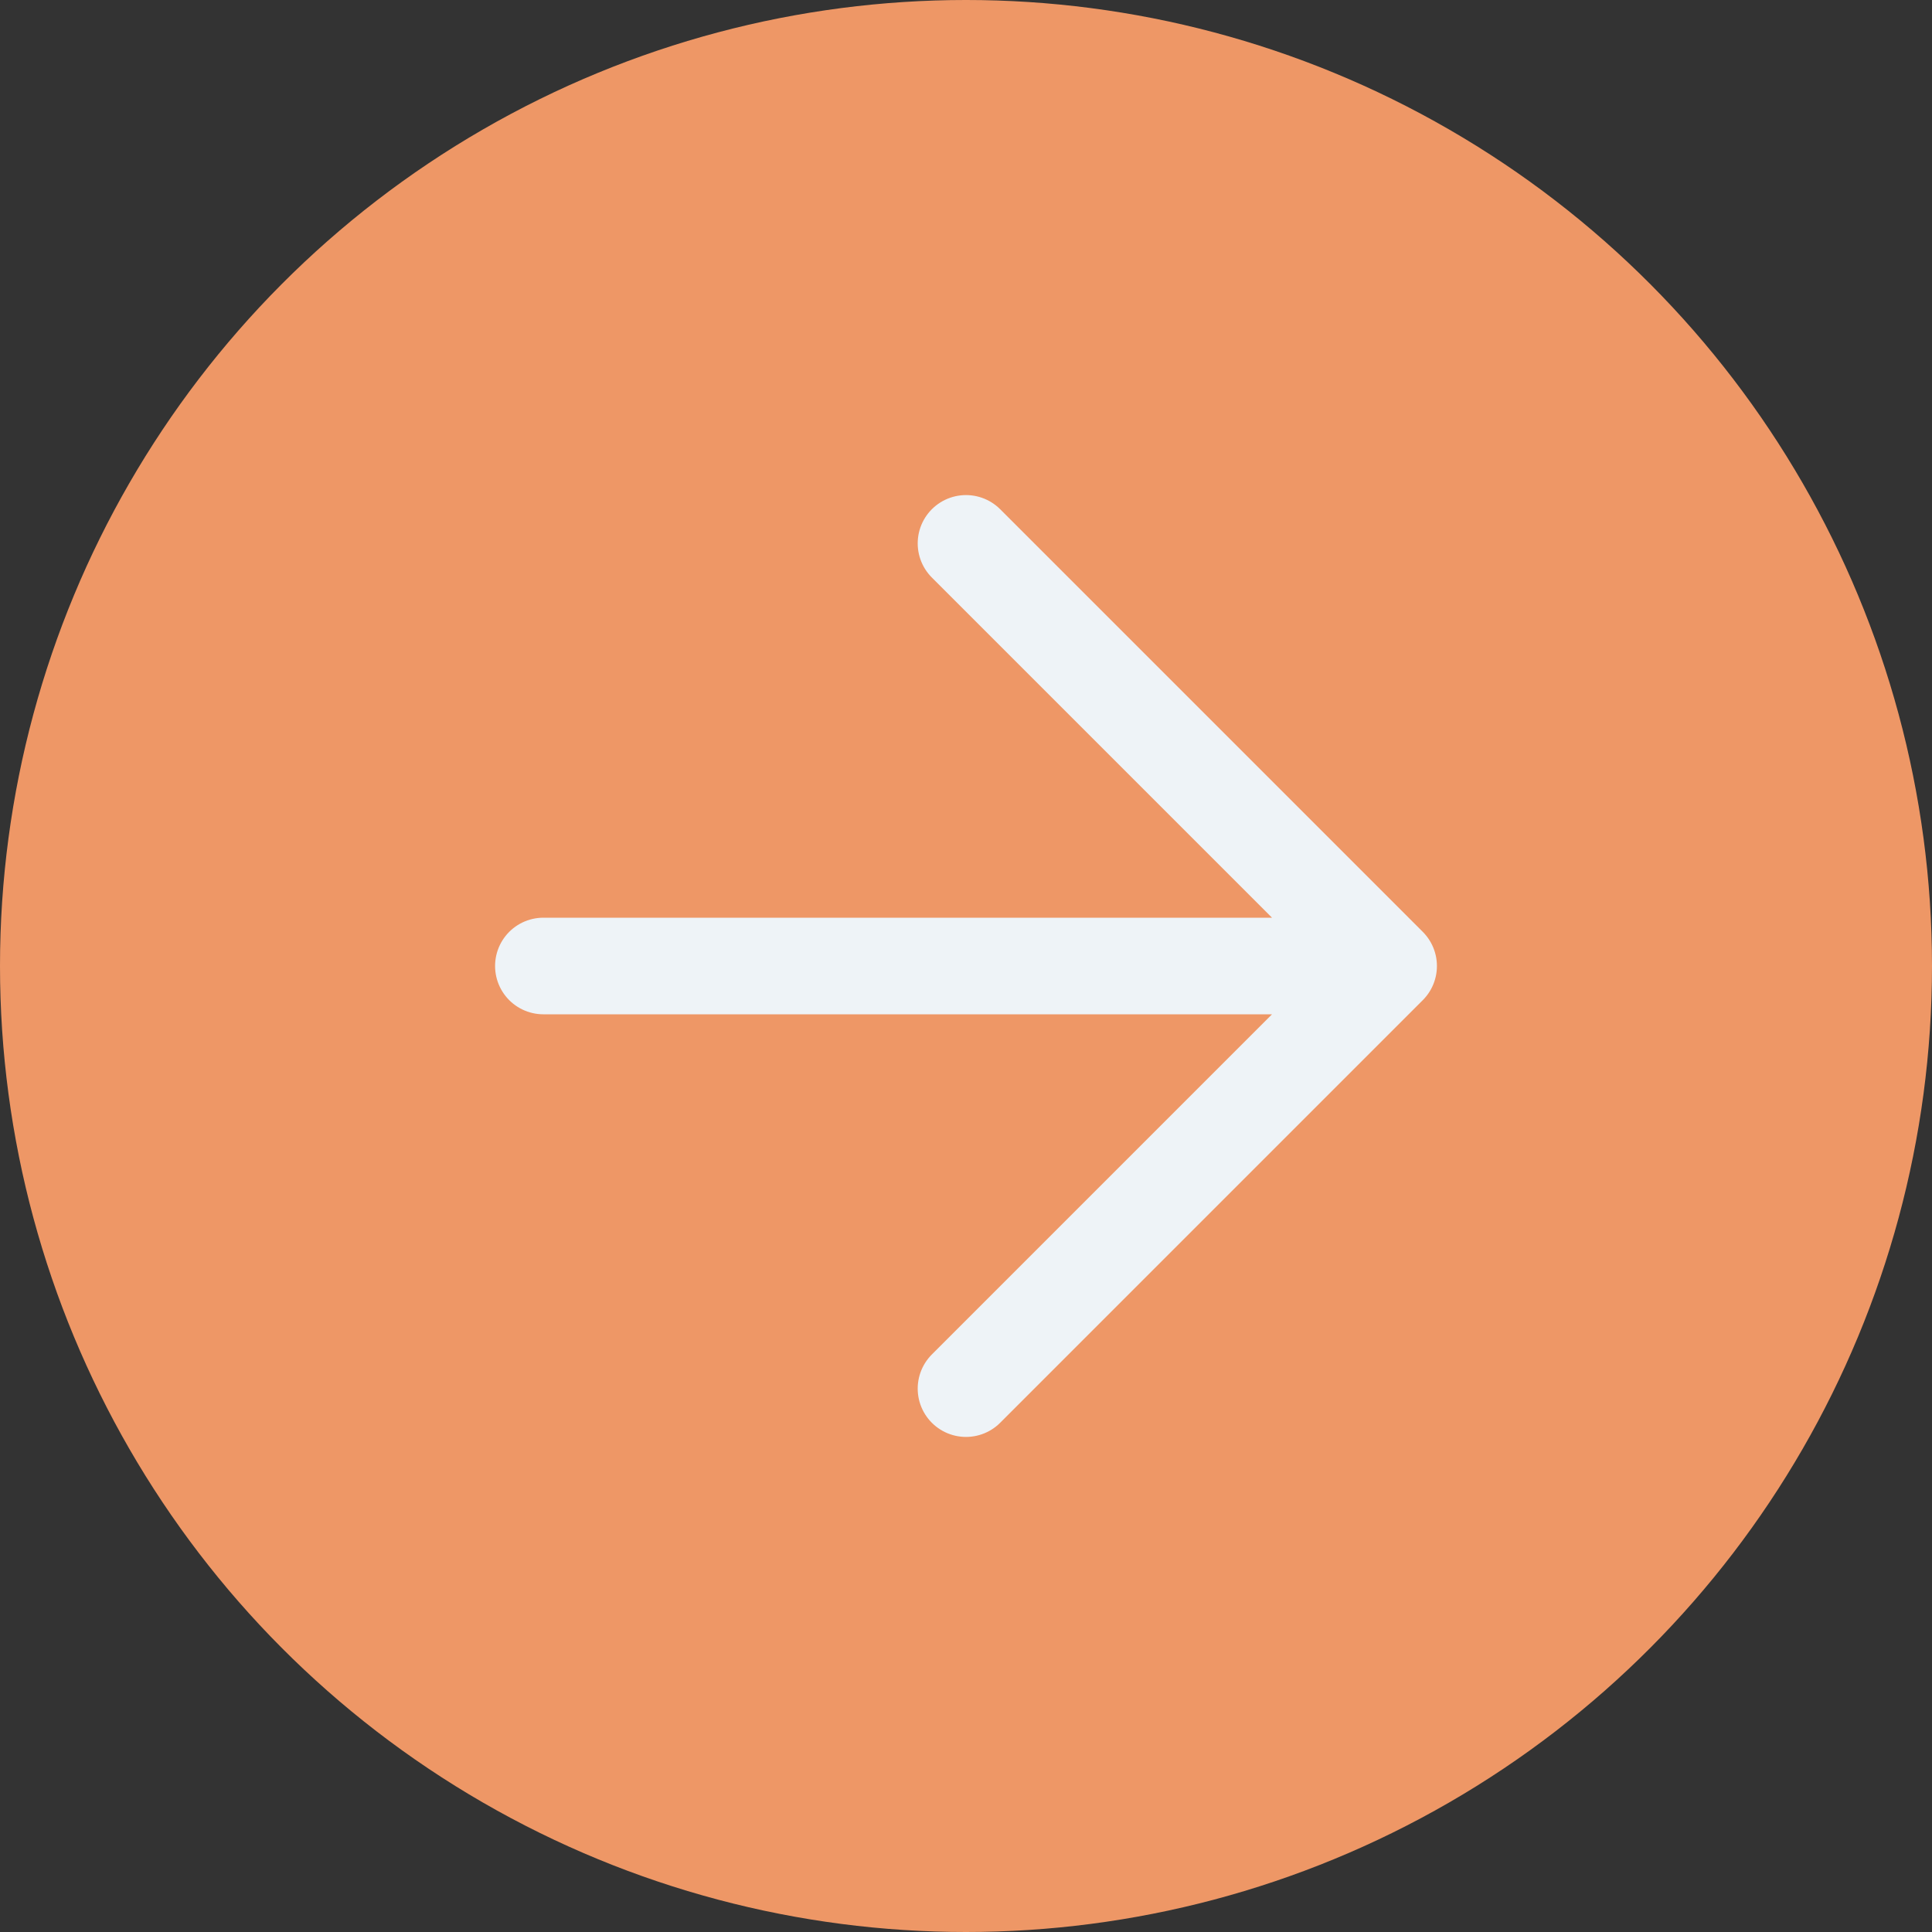
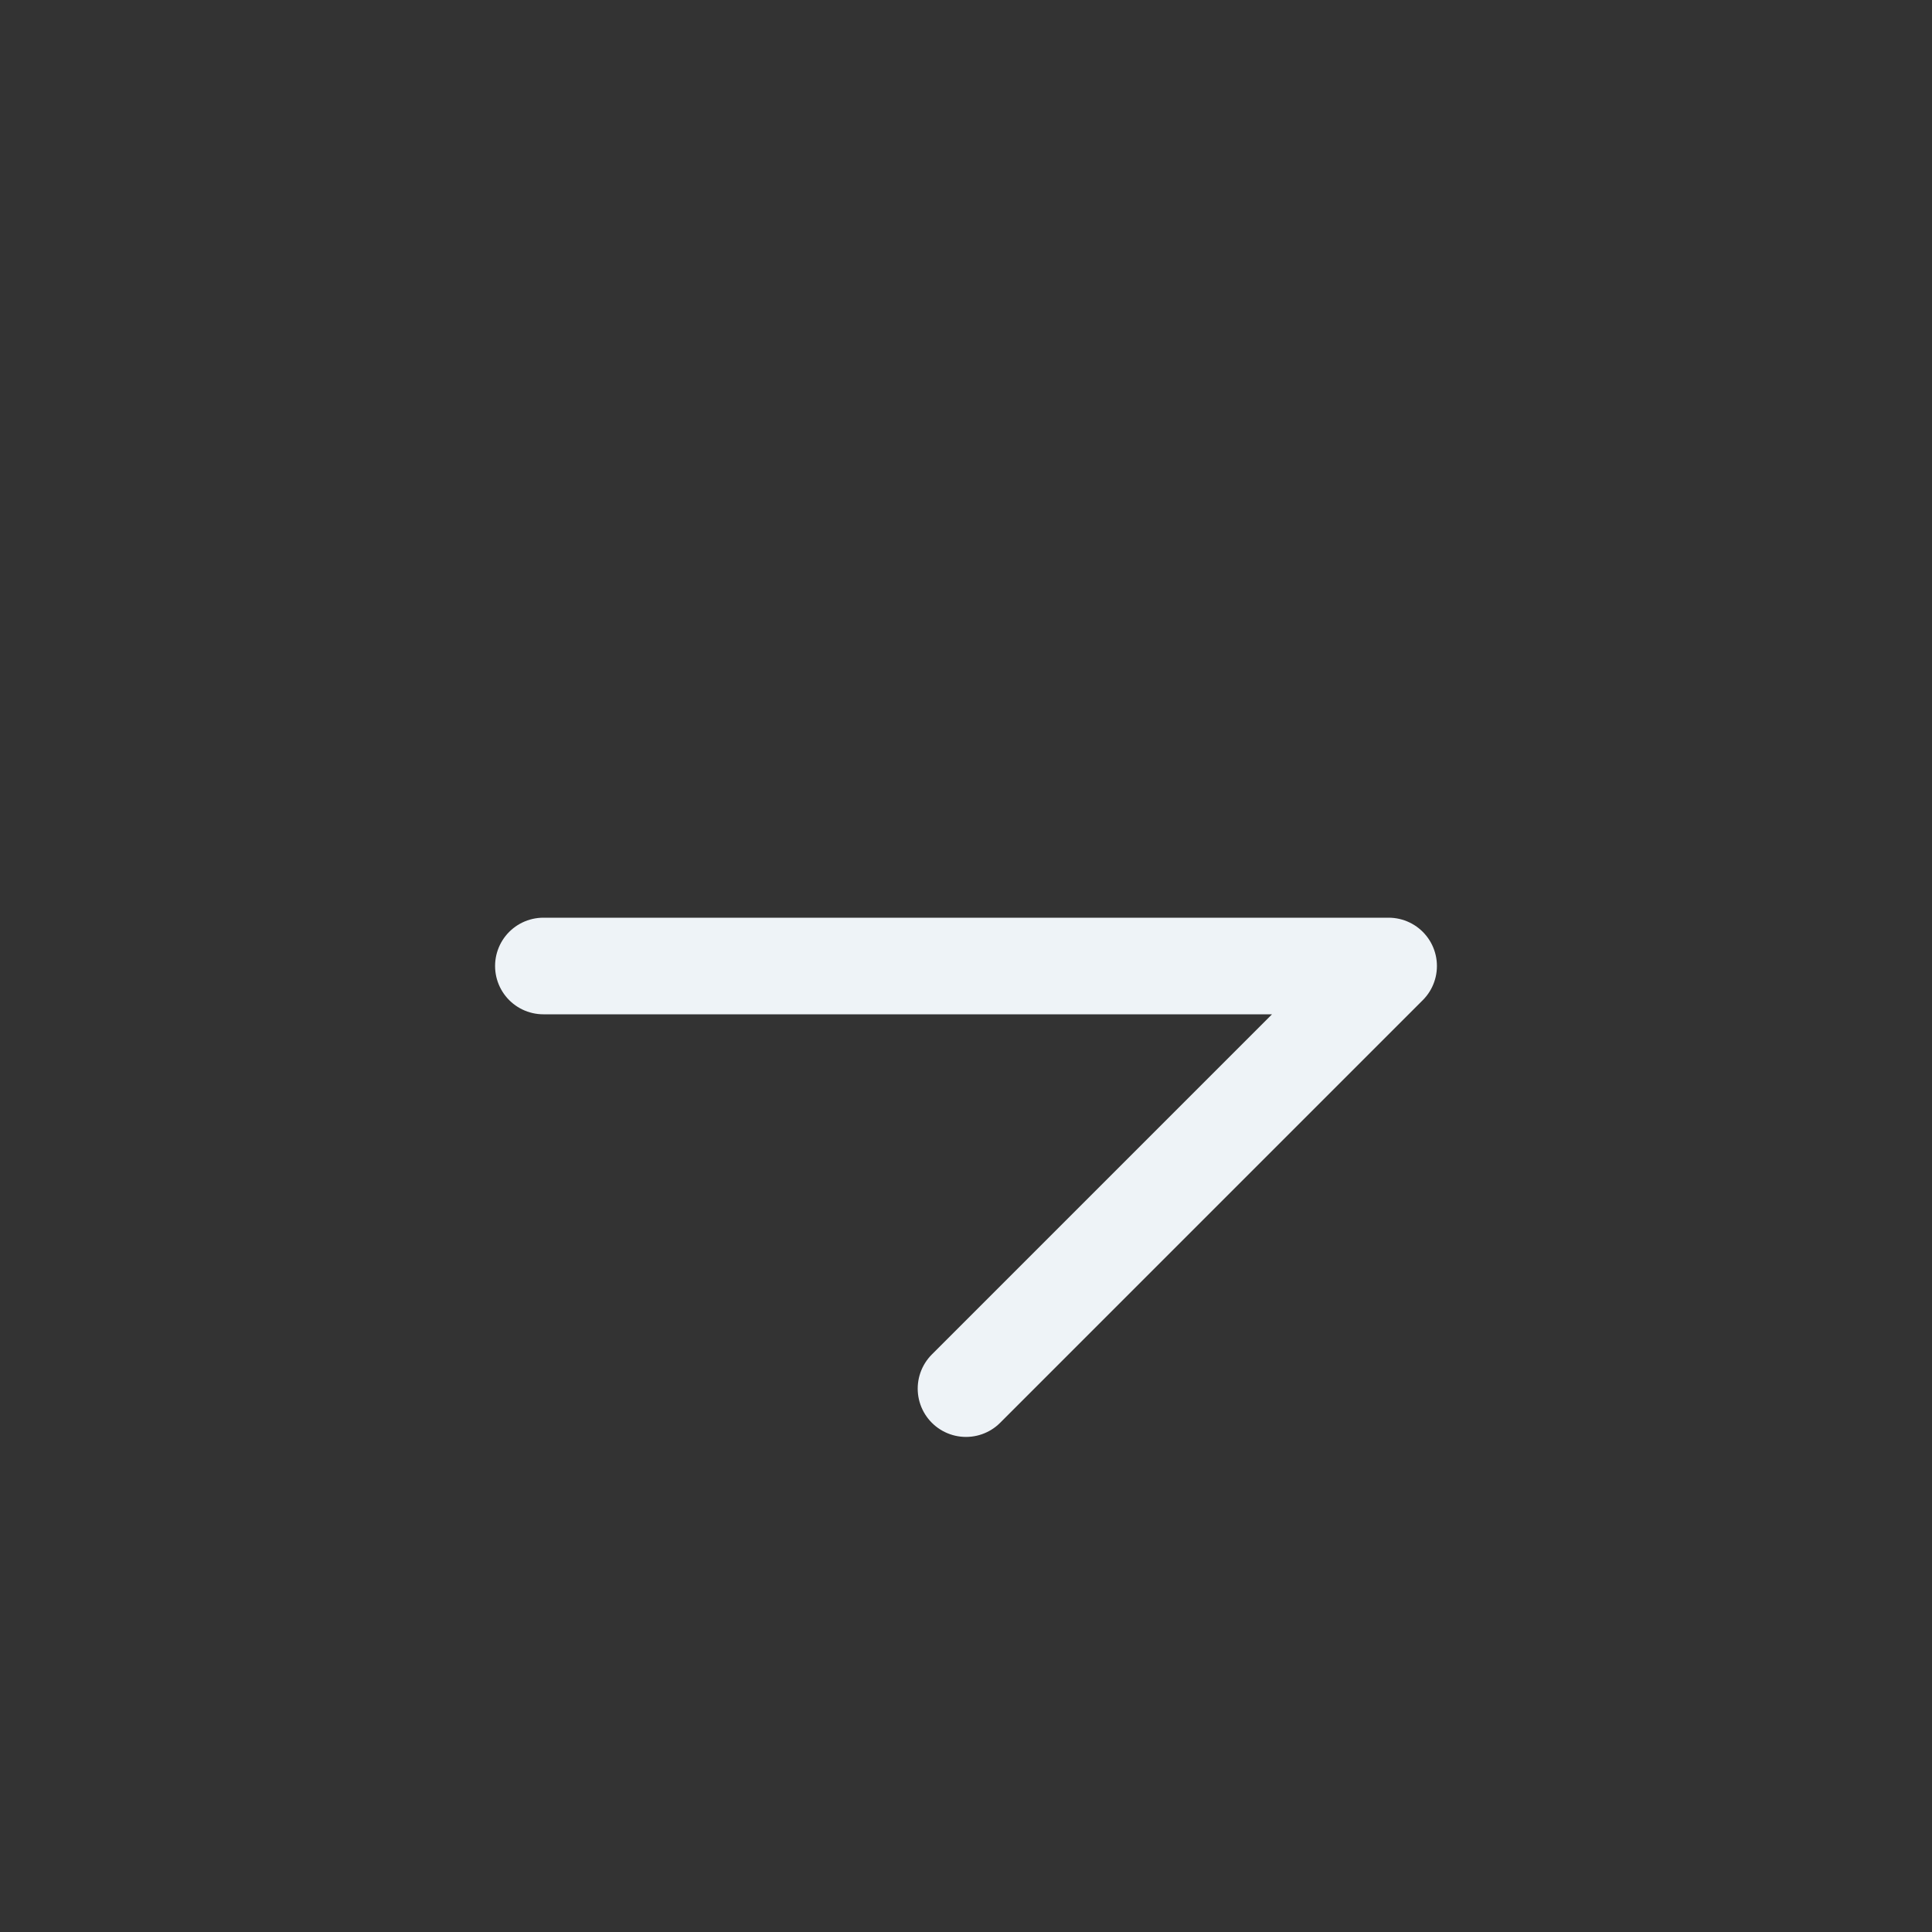
<svg xmlns="http://www.w3.org/2000/svg" width="40" height="40" viewBox="0 0 40 40" fill="none">
  <rect x="0" y="0" width="40" height="40" fill="#333333" stroke="none" />
-   <circle cx="20" cy="20" r="20" fill="#EE9766" />
-   <path d="M11.25 20H28.75M28.75 20L20 11.25M28.75 20L20 28.75" stroke="#EEF3F7" stroke-width="2" stroke-linecap="round" stroke-linejoin="round" />
+   <path d="M11.25 20H28.75M28.75 20M28.75 20L20 28.75" stroke="#EEF3F7" stroke-width="2" stroke-linecap="round" stroke-linejoin="round" />
</svg>